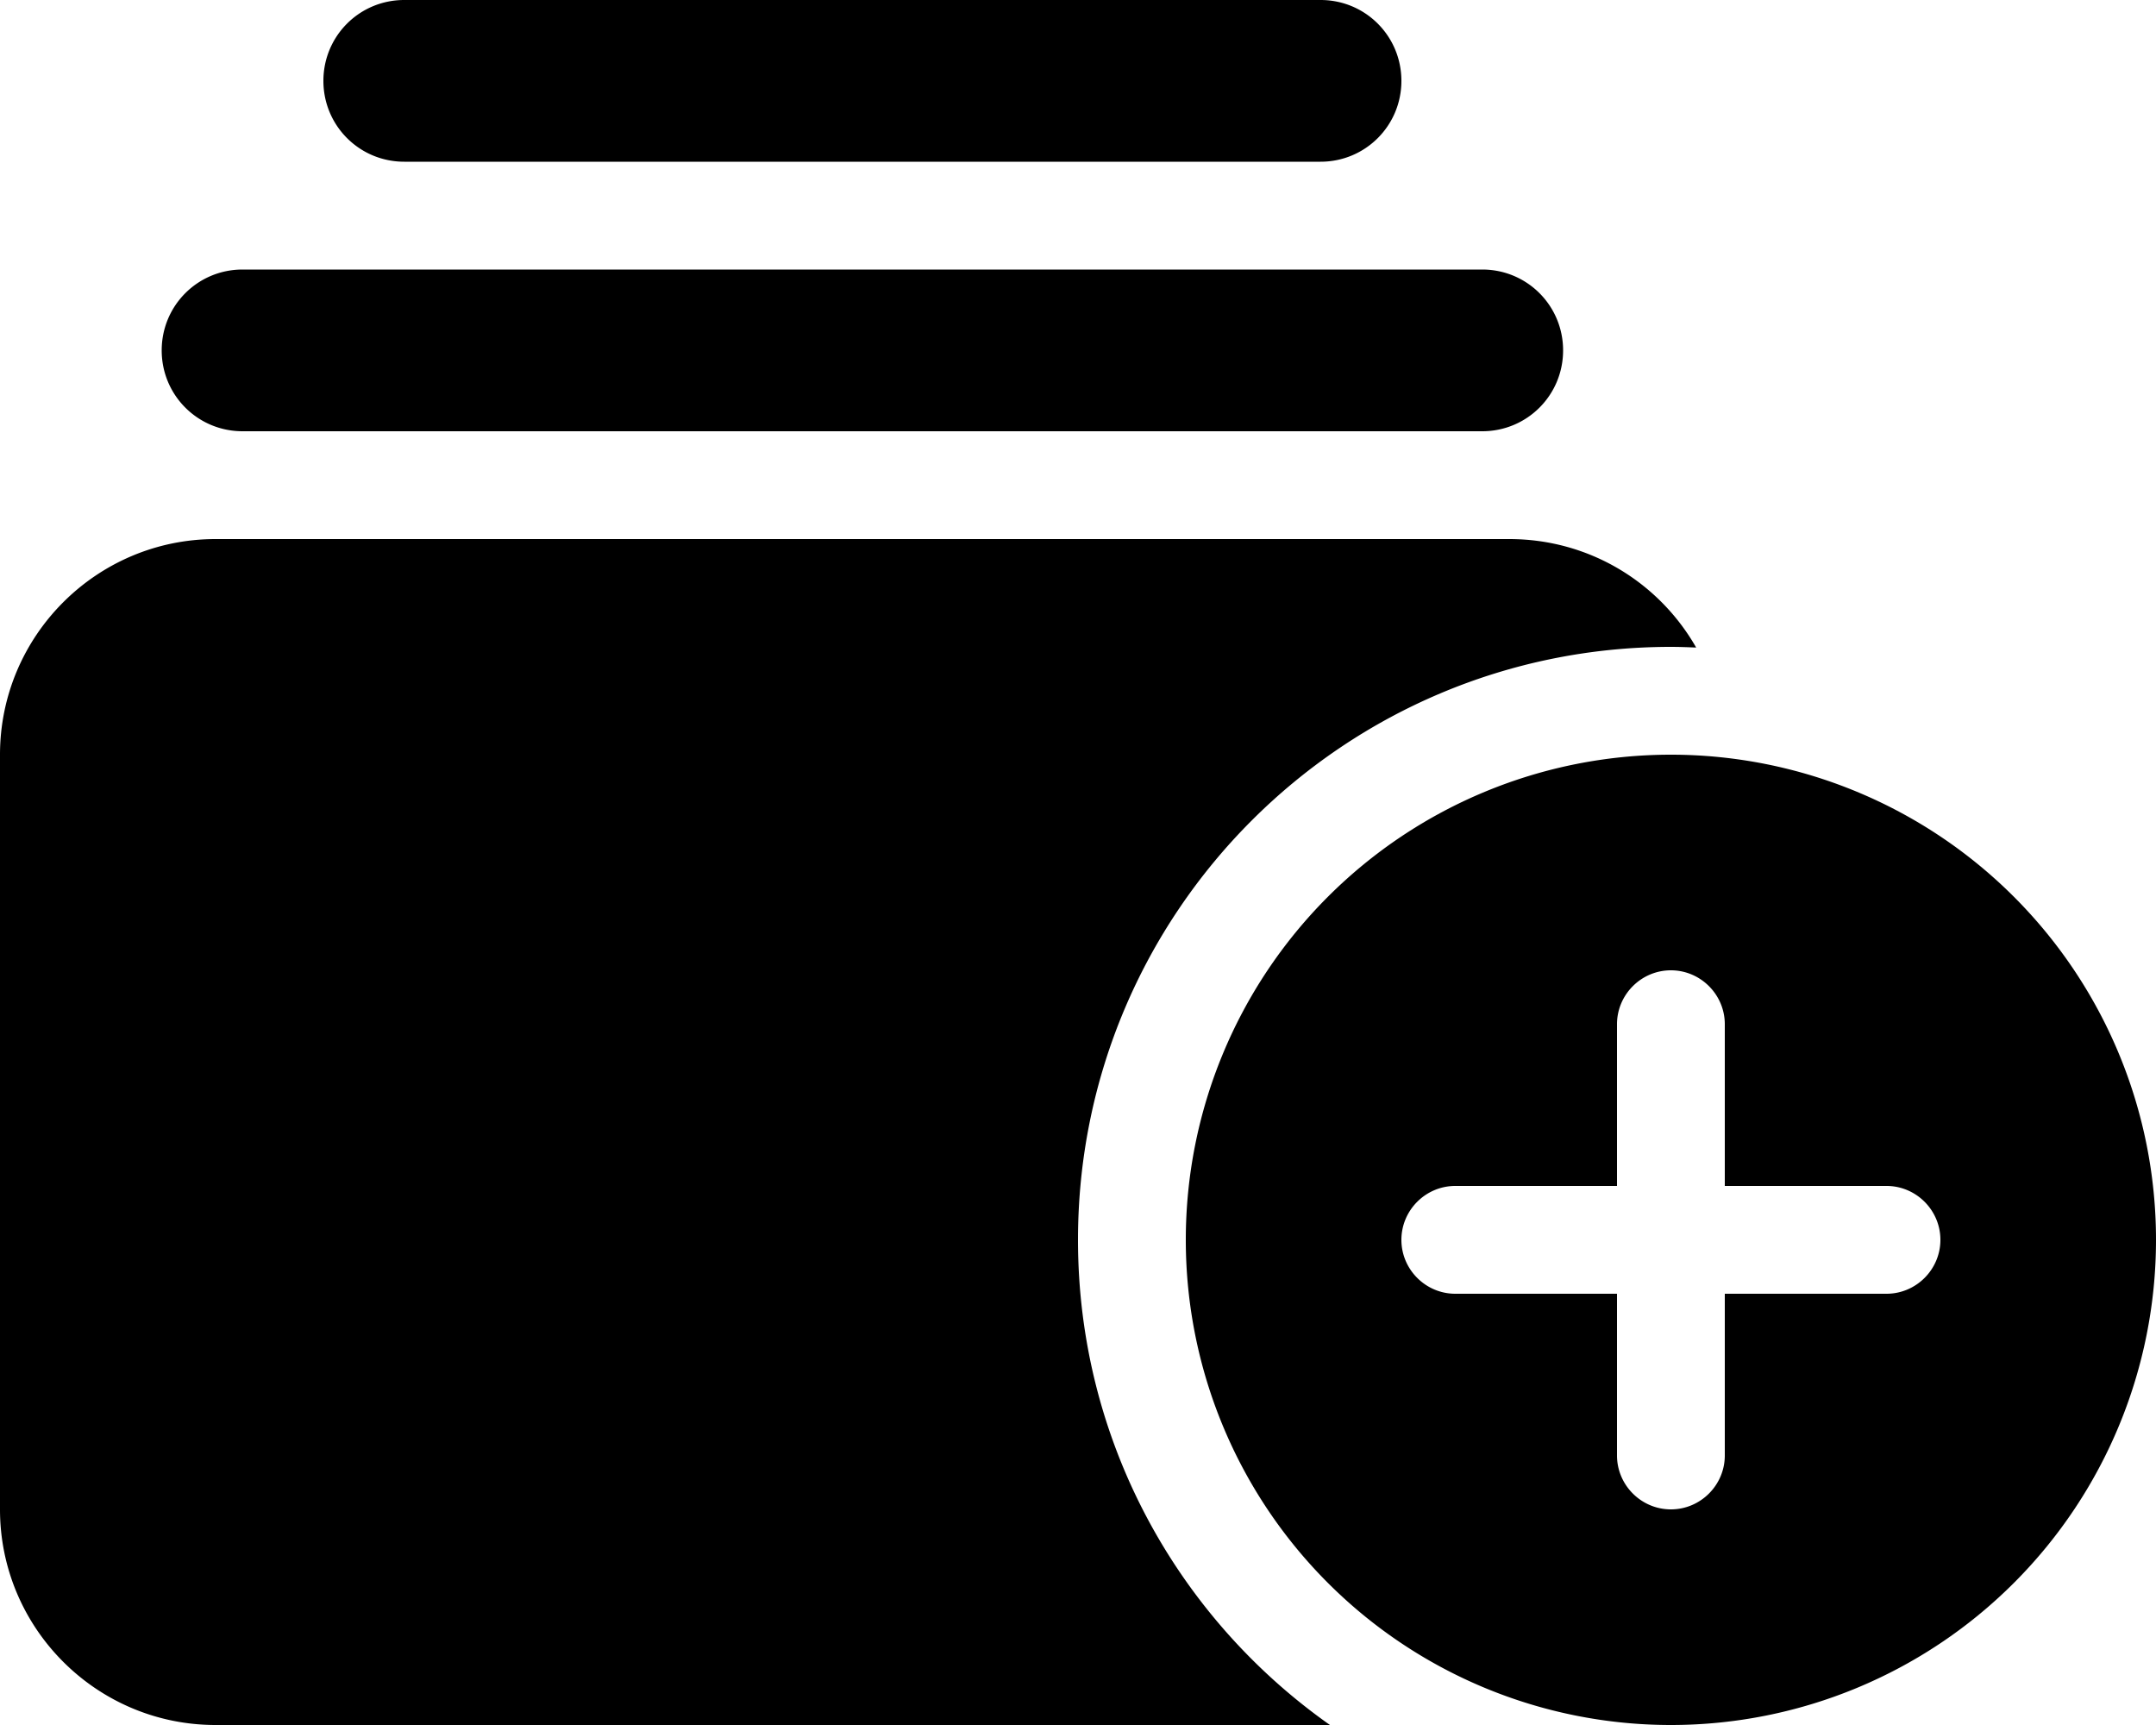
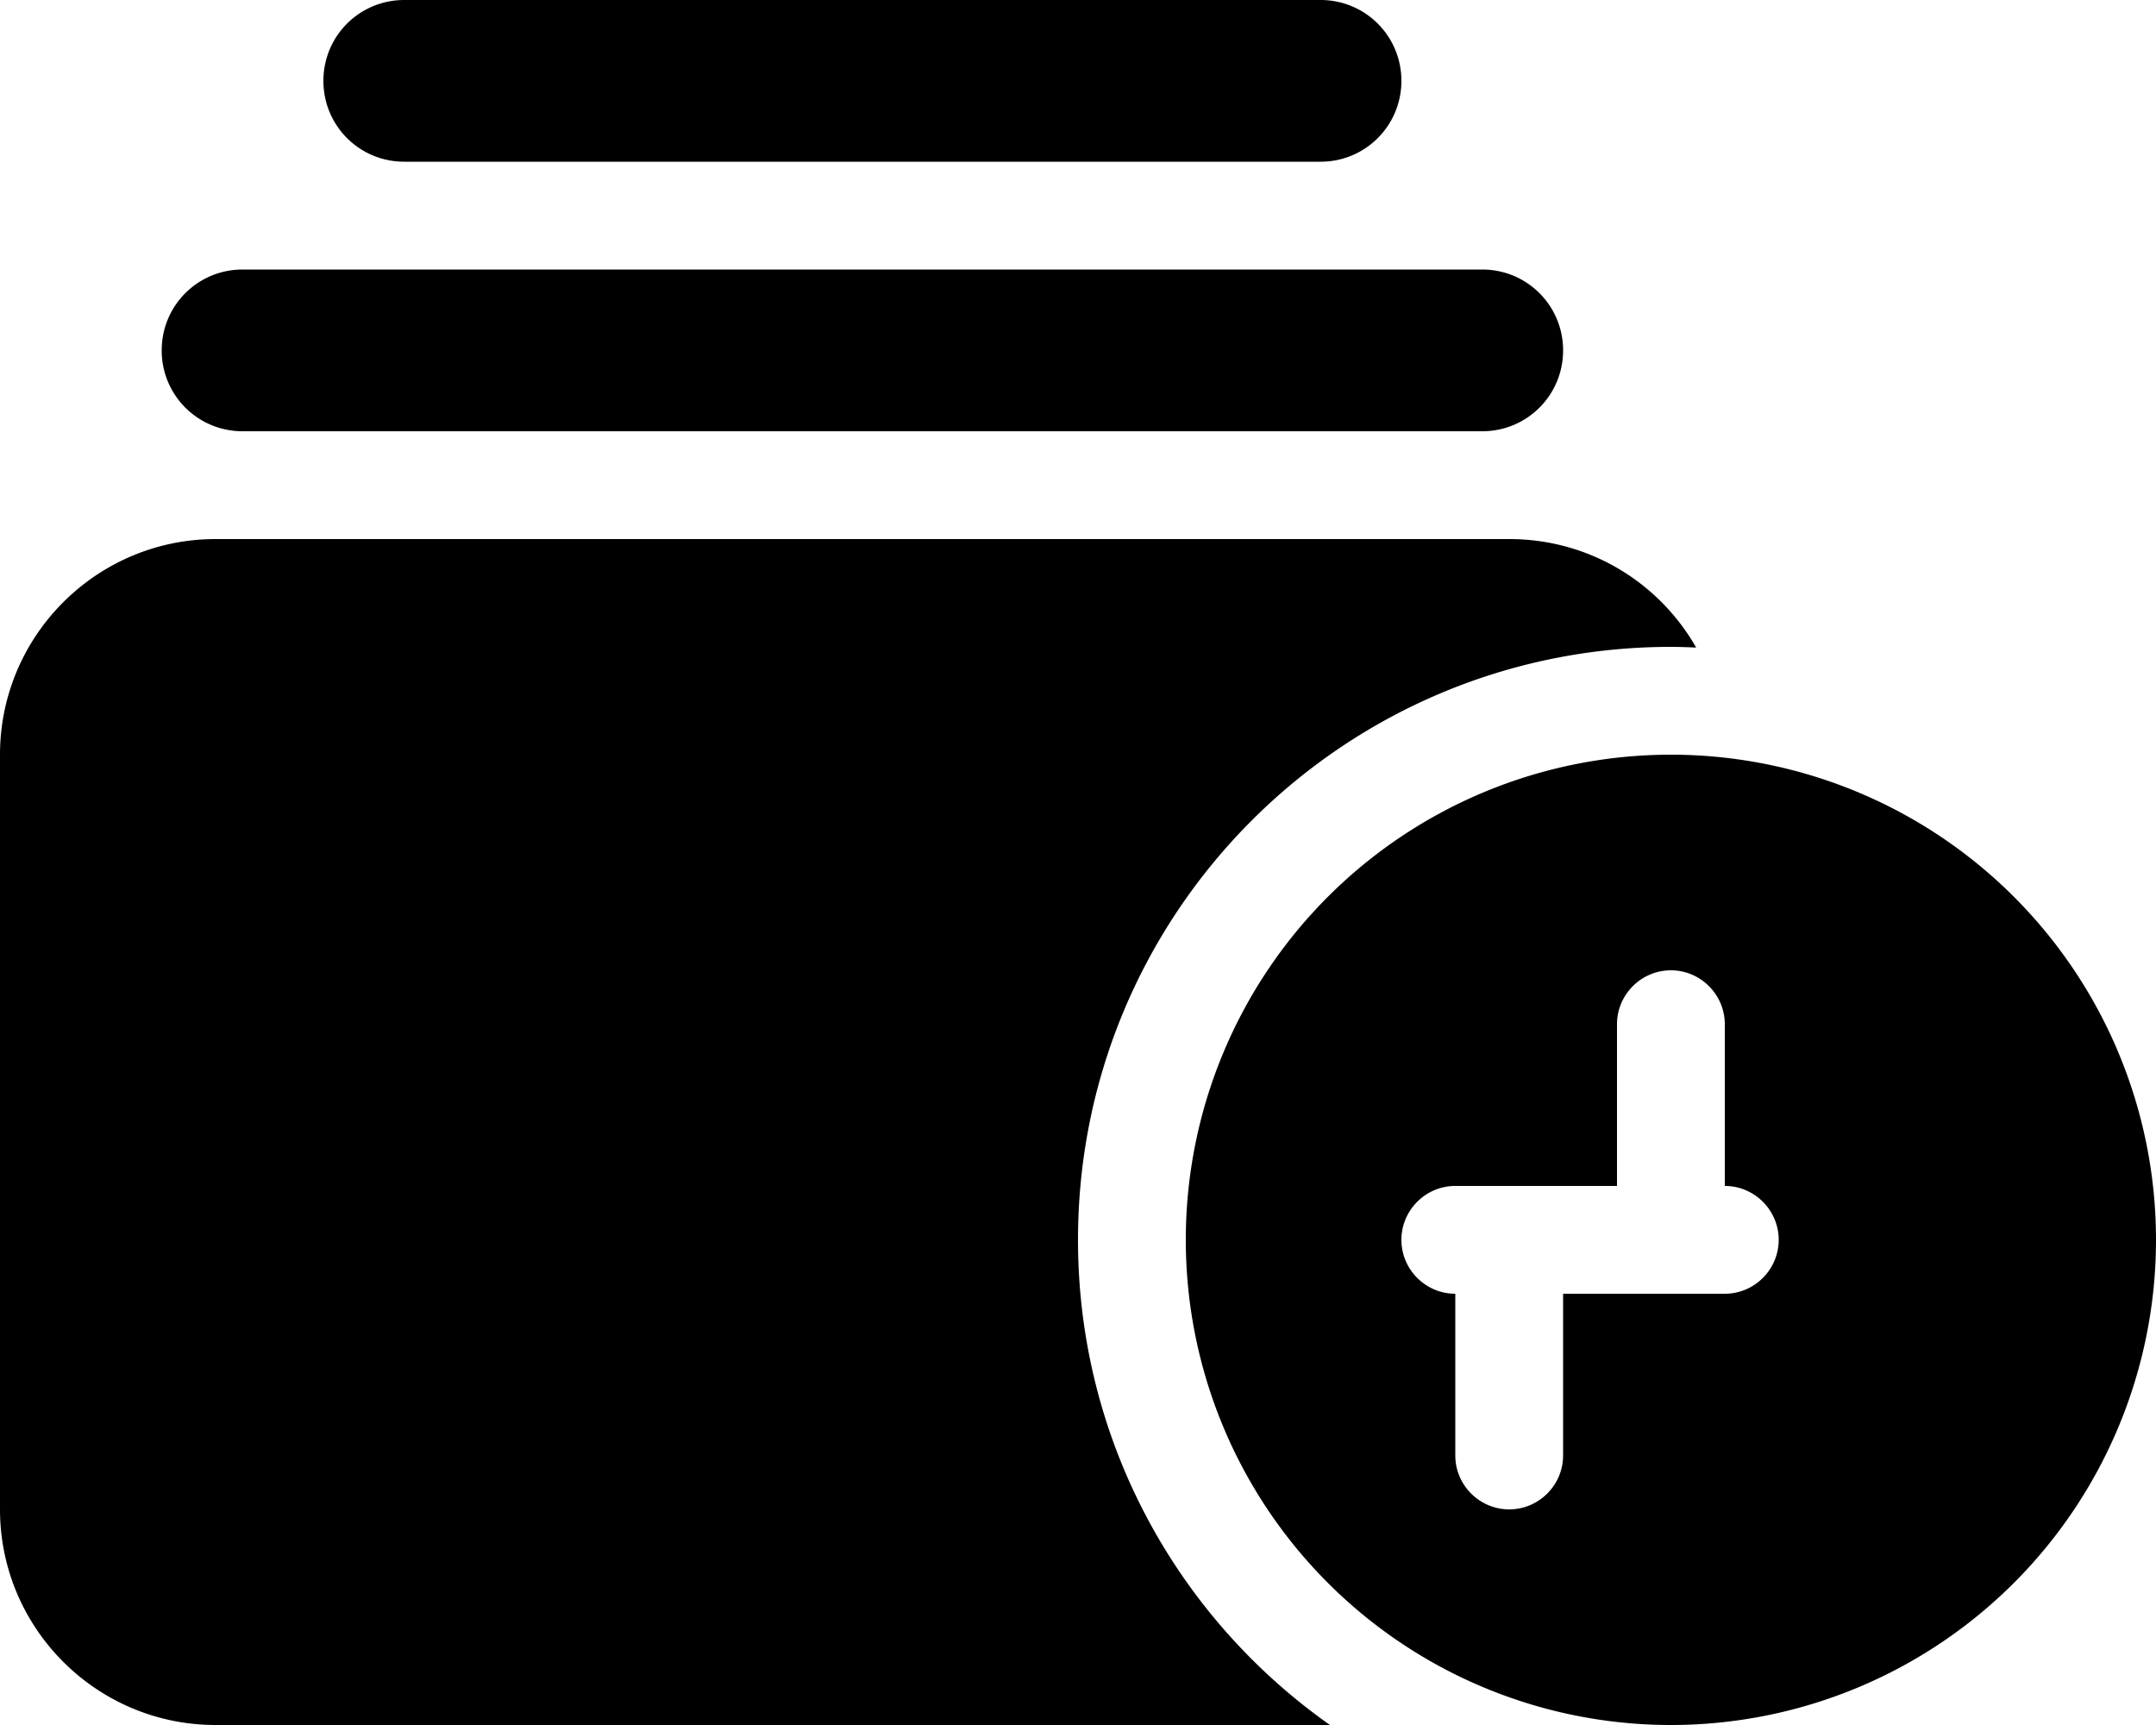
<svg xmlns="http://www.w3.org/2000/svg" viewBox="0 0 640 512">
-   <path d="M320 368c0 59.5 29.5 112.1 74.8 144L64 512c-35.3 0-64-28.7-64-64V224c0-35.3 28.7-64 64-64l384 0c23.8 0 44.5 12.9 55.5 32.2c-2.5-.1-5-.2-7.5-.2c-97.2 0-176 78.8-176 176zM440 80c13.3 0 24 10.7 24 24s-10.7 24-24 24L72 128c-13.3 0-24-10.7-24-24s10.7-24 24-24l368 0zM392 0c13.3 0 24 10.7 24 24s-10.7 24-24 24L120 48c-13.3 0-24-10.7-24-24s10.7-24 24-24H392zM496 224a144 144 0 1 1 0 288 144 144 0 1 1 0-288zm16 80c0-8.8-7.2-16-16-16s-16 7.2-16 16v48H432c-8.8 0-16 7.2-16 16s7.2 16 16 16h48v48c0 8.8 7.2 16 16 16s16-7.2 16-16V384h48c8.8 0 16-7.2 16-16s-7.2-16-16-16H512V304z" />
+   <path d="M320 368c0 59.5 29.5 112.1 74.8 144L64 512c-35.3 0-64-28.7-64-64V224c0-35.3 28.7-64 64-64l384 0c23.8 0 44.5 12.9 55.5 32.2c-2.5-.1-5-.2-7.5-.2c-97.2 0-176 78.8-176 176zM440 80c13.3 0 24 10.7 24 24s-10.7 24-24 24L72 128c-13.3 0-24-10.7-24-24s10.7-24 24-24l368 0zM392 0c13.3 0 24 10.7 24 24s-10.7 24-24 24L120 48c-13.3 0-24-10.7-24-24s10.7-24 24-24H392zM496 224a144 144 0 1 1 0 288 144 144 0 1 1 0-288zm16 80c0-8.8-7.2-16-16-16s-16 7.2-16 16v48H432c-8.8 0-16 7.2-16 16s7.2 16 16 16v48c0 8.8 7.2 16 16 16s16-7.2 16-16V384h48c8.8 0 16-7.2 16-16s-7.2-16-16-16H512V304z" />
</svg>